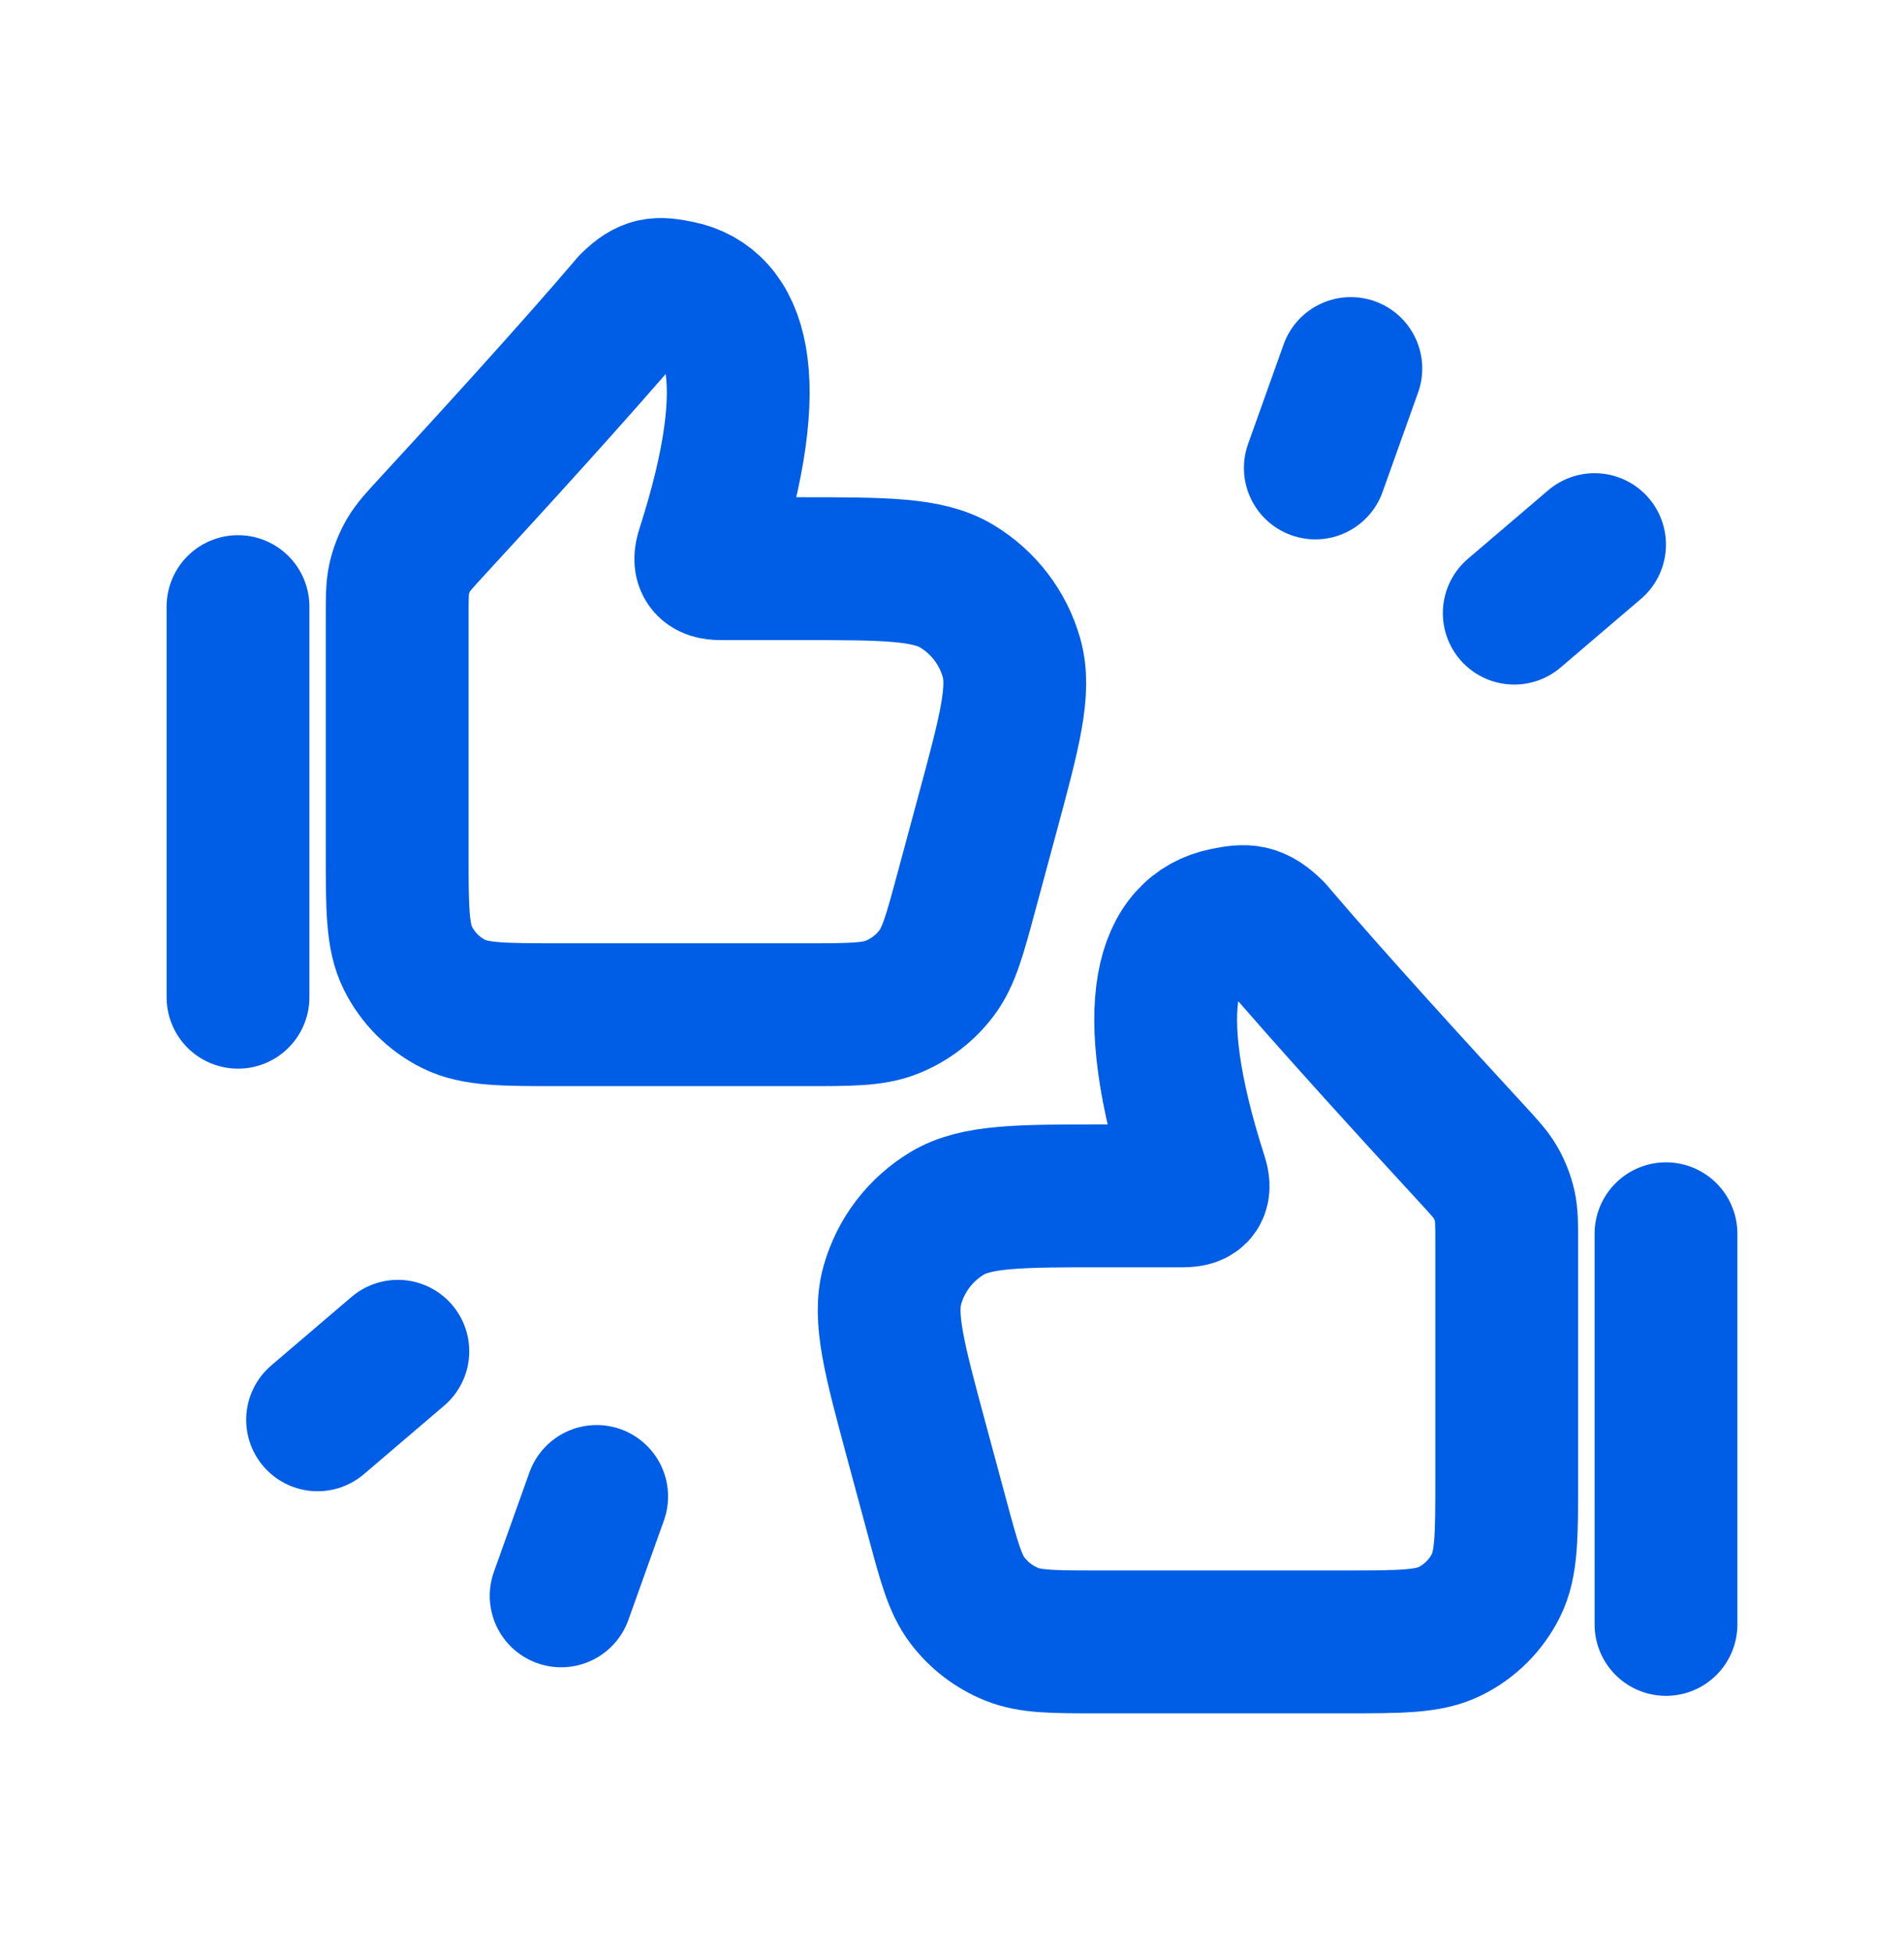
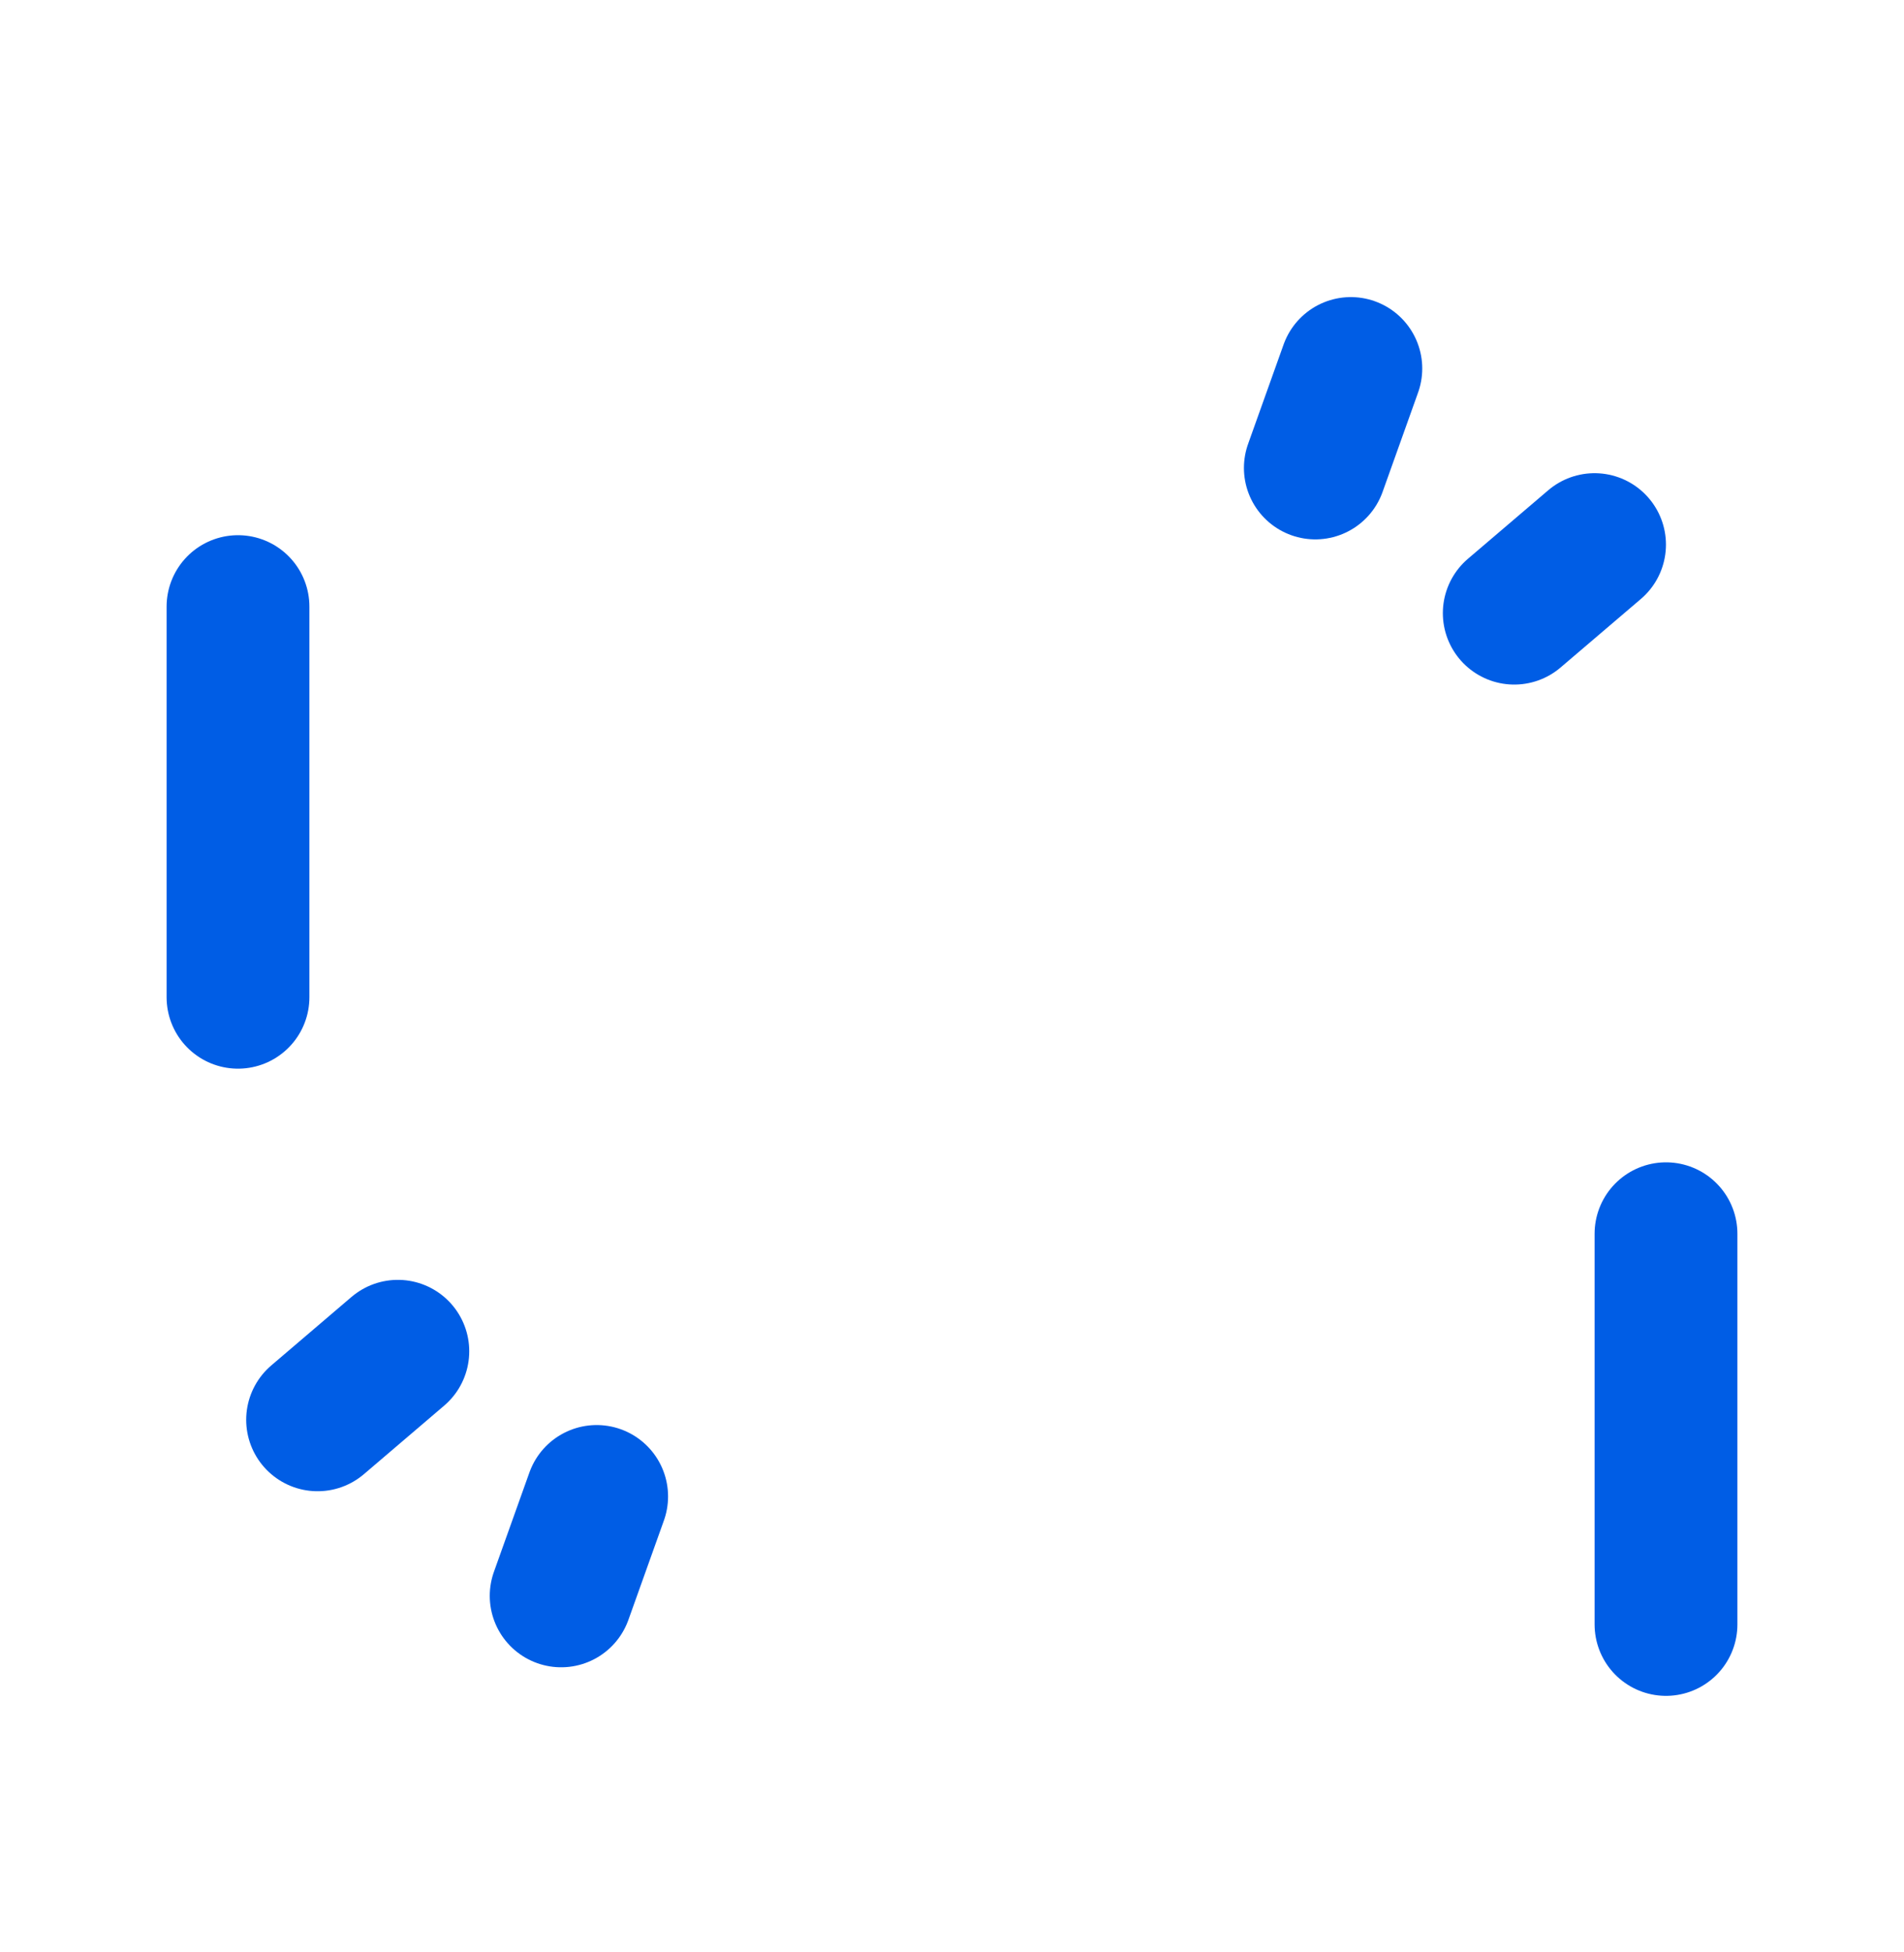
<svg xmlns="http://www.w3.org/2000/svg" width="40" height="41" viewBox="0 0 40 41" fill="none">
-   <path d="M14.864 11.552C16.056 7.848 15.444 6.373 14.262 6.13C13.81 6.037 13.623 6.042 13.265 6.39C12.109 7.753 10.157 9.887 9.092 11.042C8.817 11.34 8.679 11.49 8.581 11.658C8.491 11.815 8.426 11.981 8.386 12.158C8.344 12.348 8.344 12.55 8.344 12.954V17.898C8.344 19.079 8.344 19.67 8.57 20.122C8.778 20.538 9.115 20.875 9.53 21.083C9.983 21.309 10.573 21.309 11.755 21.309H16.922C17.873 21.309 18.349 21.309 18.747 21.147C19.114 20.998 19.435 20.753 19.674 20.437C19.934 20.094 20.058 19.635 20.306 18.716L20.743 17.097C21.211 15.363 21.445 14.495 21.249 13.809C21.07 13.182 20.66 12.646 20.1 12.31C19.489 11.942 18.59 11.942 16.794 11.942H15.144C14.835 11.942 14.777 11.823 14.864 11.552Z" stroke="#005DE5" stroke-width="3" stroke-linecap="round" stroke-linejoin="round" />
-   <path d="M25.134 24.723C23.942 21.019 24.554 19.543 25.736 19.3C26.188 19.207 26.375 19.212 26.733 19.56C27.889 20.923 29.841 23.057 30.906 24.212C31.181 24.511 31.319 24.66 31.417 24.829C31.507 24.985 31.572 25.152 31.612 25.328C31.654 25.518 31.654 25.72 31.654 26.124V31.069C31.654 32.25 31.654 32.84 31.428 33.293C31.22 33.709 30.883 34.046 30.468 34.253C30.015 34.48 29.425 34.48 28.243 34.48H23.077C22.125 34.48 21.65 34.48 21.251 34.318C20.883 34.169 20.563 33.923 20.324 33.608C20.063 33.264 19.94 32.805 19.692 31.887L19.255 30.268C18.787 28.533 18.553 27.666 18.749 26.98C18.928 26.352 19.339 25.816 19.898 25.48C20.509 25.113 21.408 25.113 23.204 25.113H24.854C25.163 25.113 25.221 24.994 25.134 24.723Z" stroke="#005DE5" stroke-width="3" stroke-linecap="round" stroke-linejoin="round" />
  <path d="M5 20.942V12.739" stroke="#005DE5" stroke-width="3" stroke-linecap="round" stroke-linejoin="round" />
  <path d="M35 34.113V25.909" stroke="#005DE5" stroke-width="3" stroke-linecap="round" stroke-linejoin="round" />
  <path d="M31.812 12.876L33.499 11.437" stroke="#005DE5" stroke-width="3" stroke-linecap="round" stroke-linejoin="round" />
  <path d="M8.358 28.377L6.672 29.816" stroke="#005DE5" stroke-width="3" stroke-linecap="round" stroke-linejoin="round" />
  <path d="M27.633 9.827L28.379 7.739" stroke="#005DE5" stroke-width="3" stroke-linecap="round" stroke-linejoin="round" />
  <path d="M12.535 31.426L11.789 33.513" stroke="#005DE5" stroke-width="3" stroke-linecap="round" stroke-linejoin="round" />
</svg>